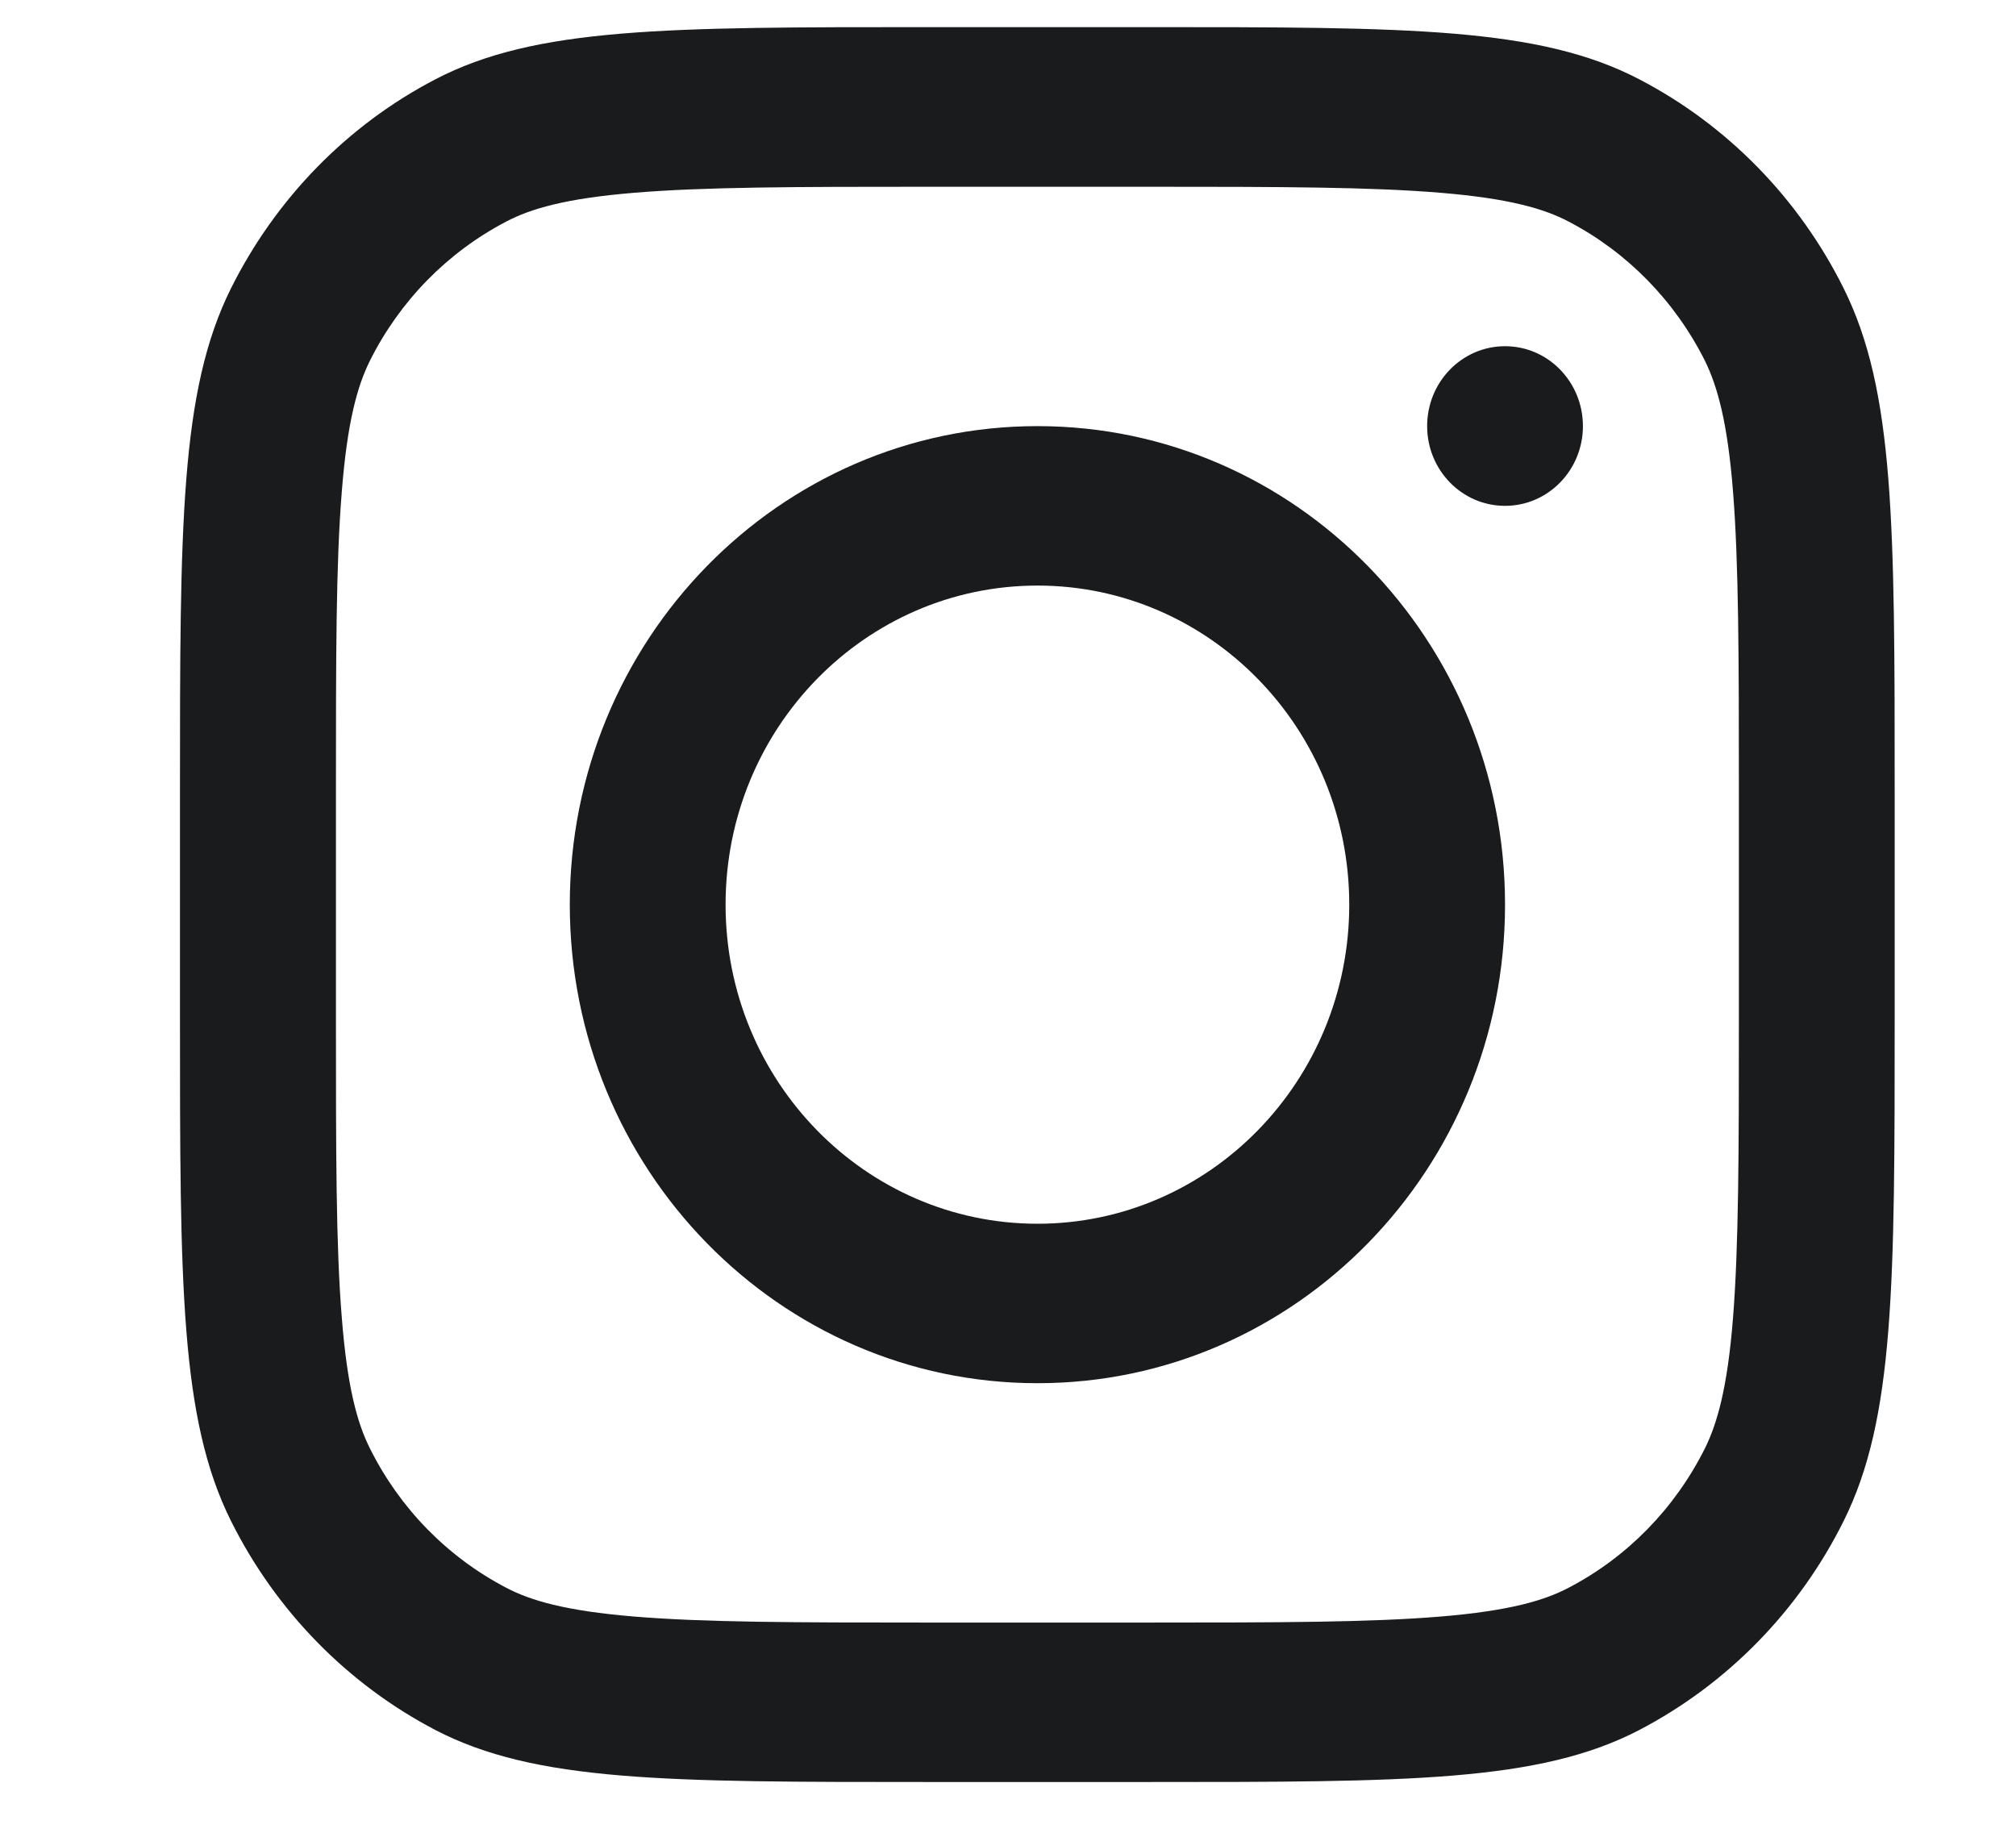
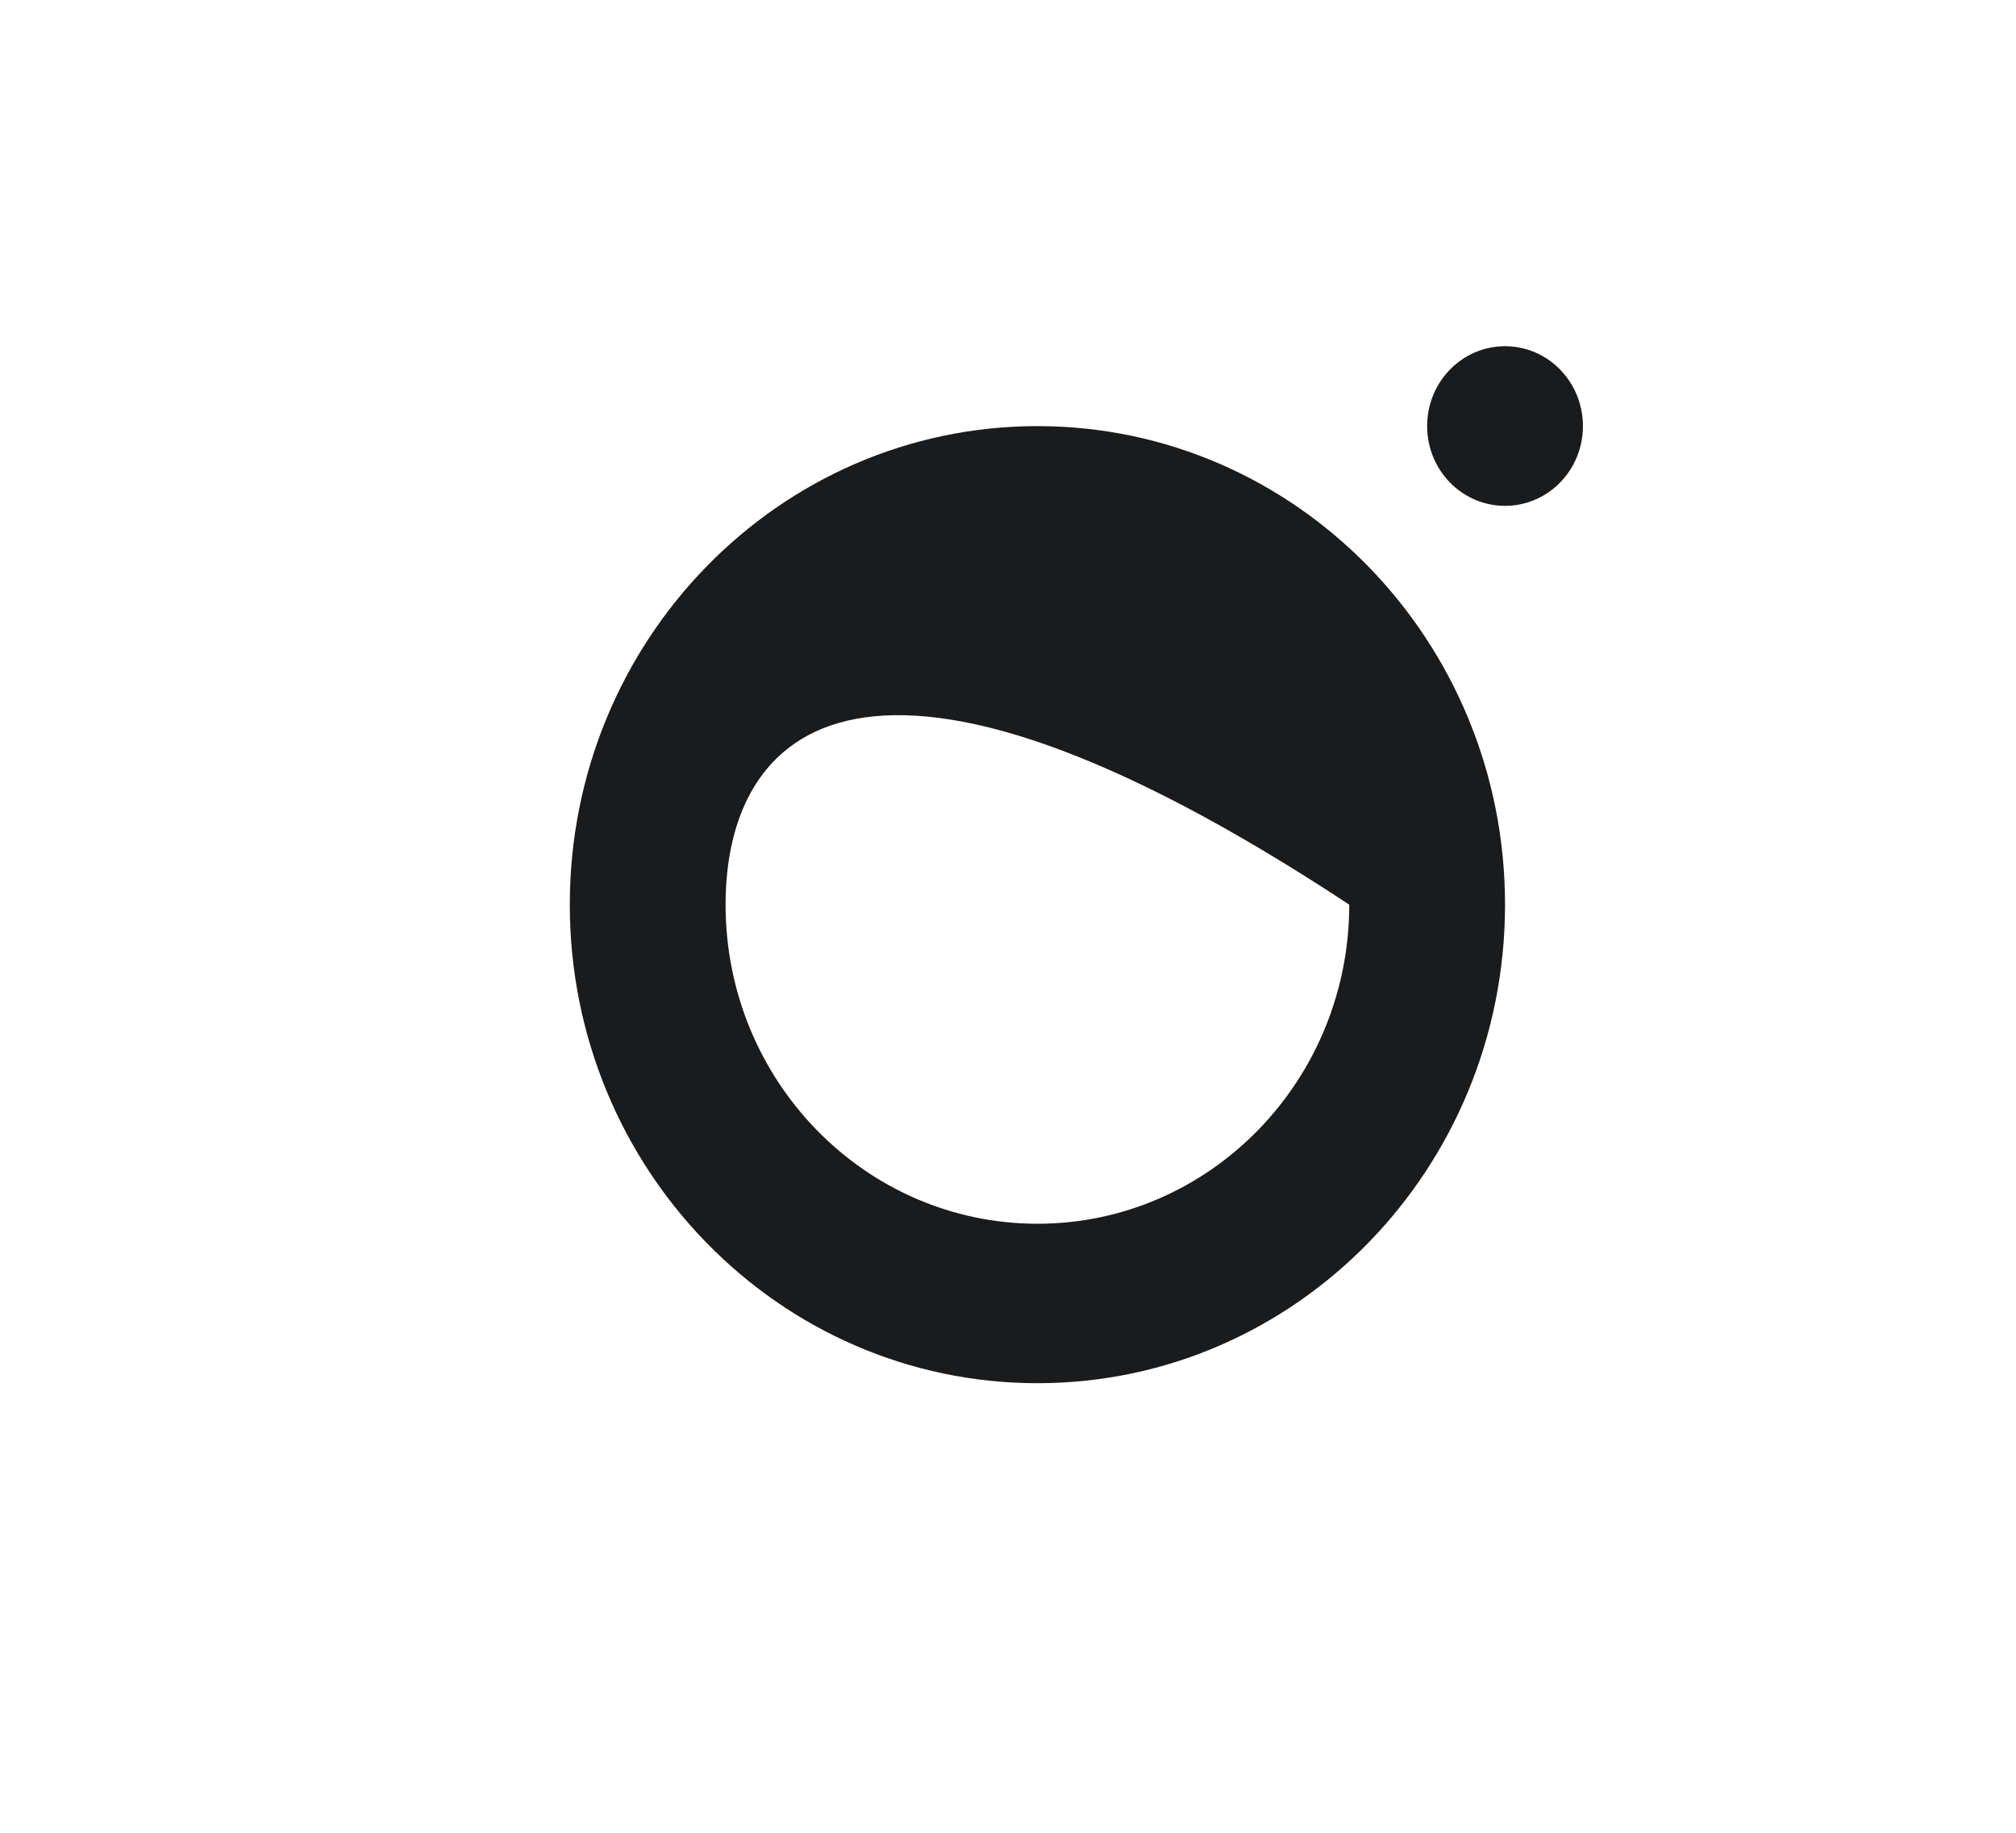
<svg xmlns="http://www.w3.org/2000/svg" width="11" height="10" viewBox="0 0 11 10" fill="none">
-   <path fill-rule="evenodd" clip-rule="evenodd" d="M5.661 7.547C7.07 7.547 8.212 6.378 8.212 4.936C8.212 3.494 7.07 2.325 5.661 2.325C4.251 2.325 3.109 3.494 3.109 4.936C3.109 6.378 4.251 7.547 5.661 7.547ZM5.661 6.677C6.6 6.677 7.362 5.897 7.362 4.936C7.362 3.974 6.6 3.195 5.661 3.195C4.721 3.195 3.959 3.974 3.959 4.936C3.959 5.897 4.721 6.677 5.661 6.677Z" fill="#191B1D" />
+   <path fill-rule="evenodd" clip-rule="evenodd" d="M5.661 7.547C7.07 7.547 8.212 6.378 8.212 4.936C8.212 3.494 7.07 2.325 5.661 2.325C4.251 2.325 3.109 3.494 3.109 4.936C3.109 6.378 4.251 7.547 5.661 7.547ZM5.661 6.677C6.6 6.677 7.362 5.897 7.362 4.936C4.721 3.195 3.959 3.974 3.959 4.936C3.959 5.897 4.721 6.677 5.661 6.677Z" fill="#191B1D" />
  <path d="M8.212 1.889C7.977 1.889 7.787 2.084 7.787 2.325C7.787 2.565 7.977 2.76 8.212 2.76C8.447 2.76 8.637 2.565 8.637 2.325C8.637 2.084 8.447 1.889 8.212 1.889Z" fill="#191B1D" />
-   <path fill-rule="evenodd" clip-rule="evenodd" d="M1.26 1.574C0.982 2.133 0.982 2.864 0.982 4.327V5.545C0.982 7.008 0.982 7.739 1.26 8.298C1.505 8.789 1.895 9.188 2.375 9.439C2.921 9.723 3.636 9.723 5.065 9.723H6.256C7.685 9.723 8.399 9.723 8.945 9.439C9.425 9.188 9.816 8.789 10.06 8.298C10.338 7.739 10.338 7.008 10.338 5.545V4.327C10.338 2.864 10.338 2.133 10.06 1.574C9.816 1.083 9.425 0.683 8.945 0.433C8.399 0.148 7.685 0.148 6.256 0.148H5.065C3.636 0.148 2.921 0.148 2.375 0.433C1.895 0.683 1.505 1.083 1.26 1.574ZM6.256 1.019H5.065C4.336 1.019 3.841 1.02 3.458 1.052C3.085 1.083 2.895 1.139 2.762 1.209C2.442 1.376 2.181 1.642 2.018 1.969C1.95 2.106 1.895 2.301 1.865 2.682C1.833 3.074 1.833 3.581 1.833 4.327V5.545C1.833 6.291 1.833 6.798 1.865 7.19C1.895 7.571 1.95 7.766 2.018 7.902C2.181 8.23 2.442 8.496 2.762 8.663C2.895 8.733 3.085 8.789 3.458 8.82C3.841 8.852 4.336 8.853 5.065 8.853H6.256C6.984 8.853 7.48 8.852 7.862 8.82C8.235 8.789 8.426 8.733 8.559 8.663C8.879 8.496 9.139 8.23 9.303 7.902C9.37 7.766 9.426 7.571 9.456 7.19C9.487 6.798 9.488 6.291 9.488 5.545V4.327C9.488 3.581 9.487 3.074 9.456 2.682C9.426 2.301 9.37 2.106 9.303 1.969C9.139 1.642 8.879 1.376 8.559 1.209C8.426 1.139 8.235 1.083 7.862 1.052C7.48 1.02 6.984 1.019 6.256 1.019Z" fill="#191B1D" />
</svg>